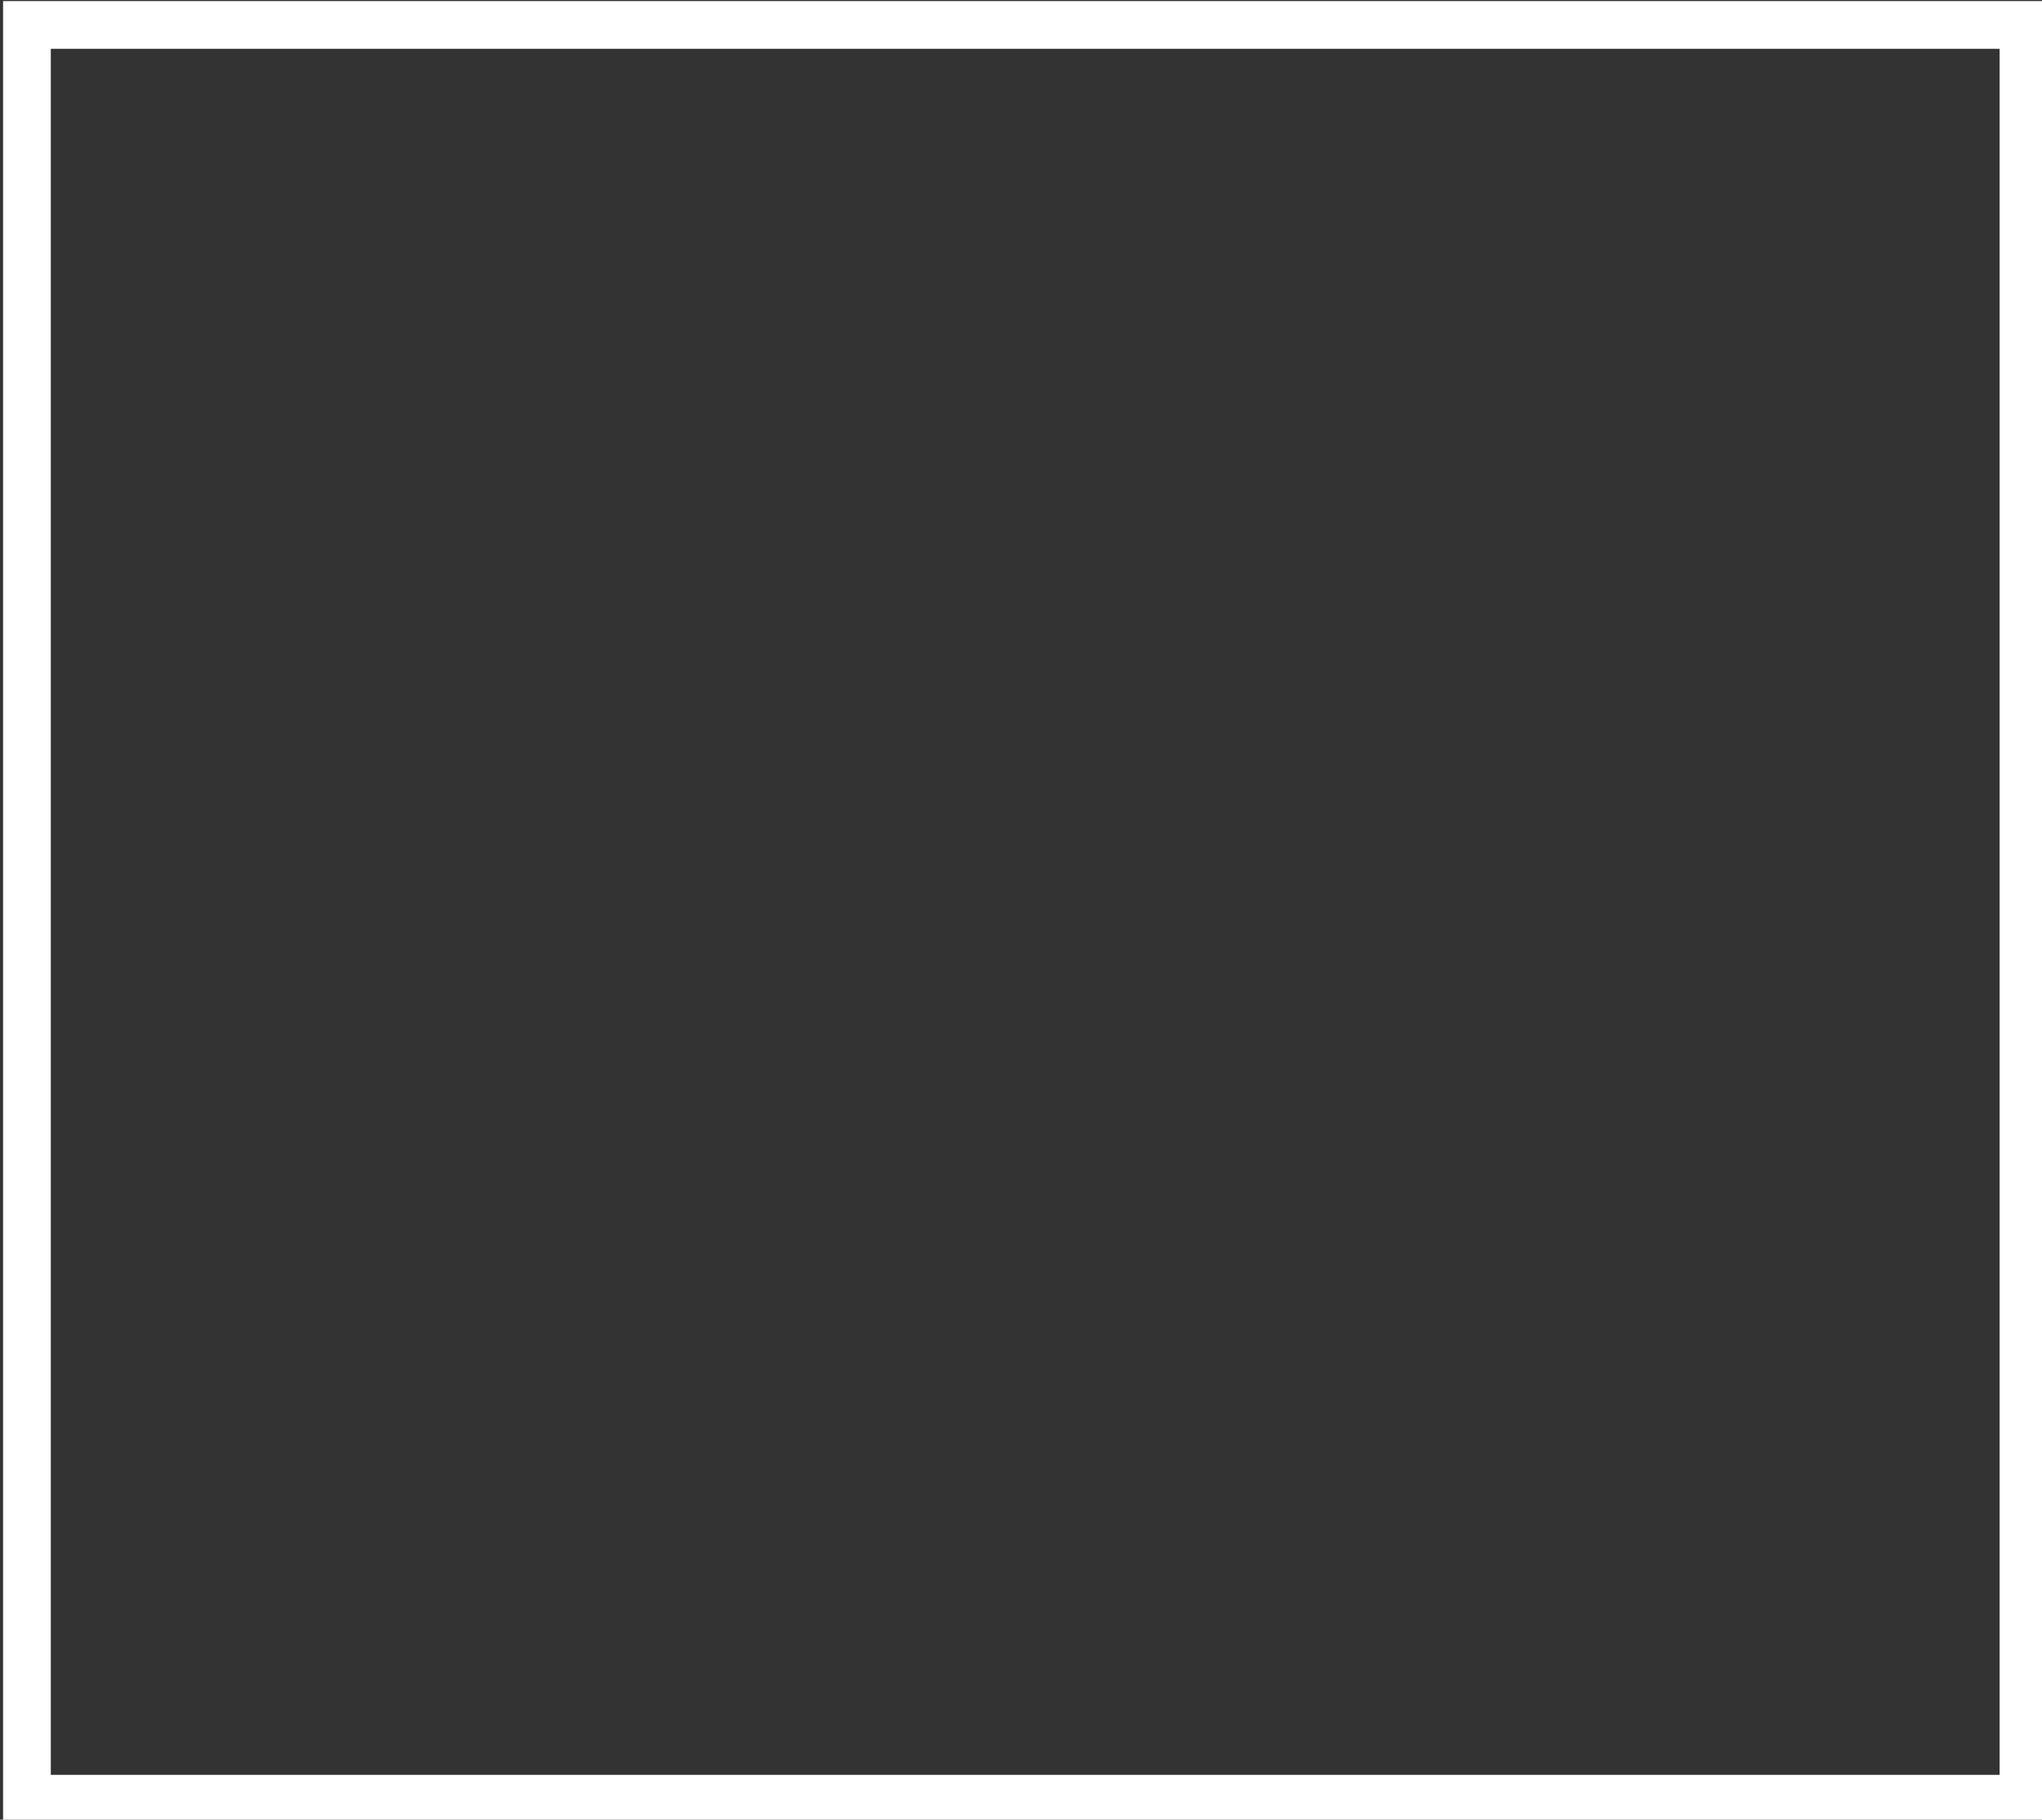
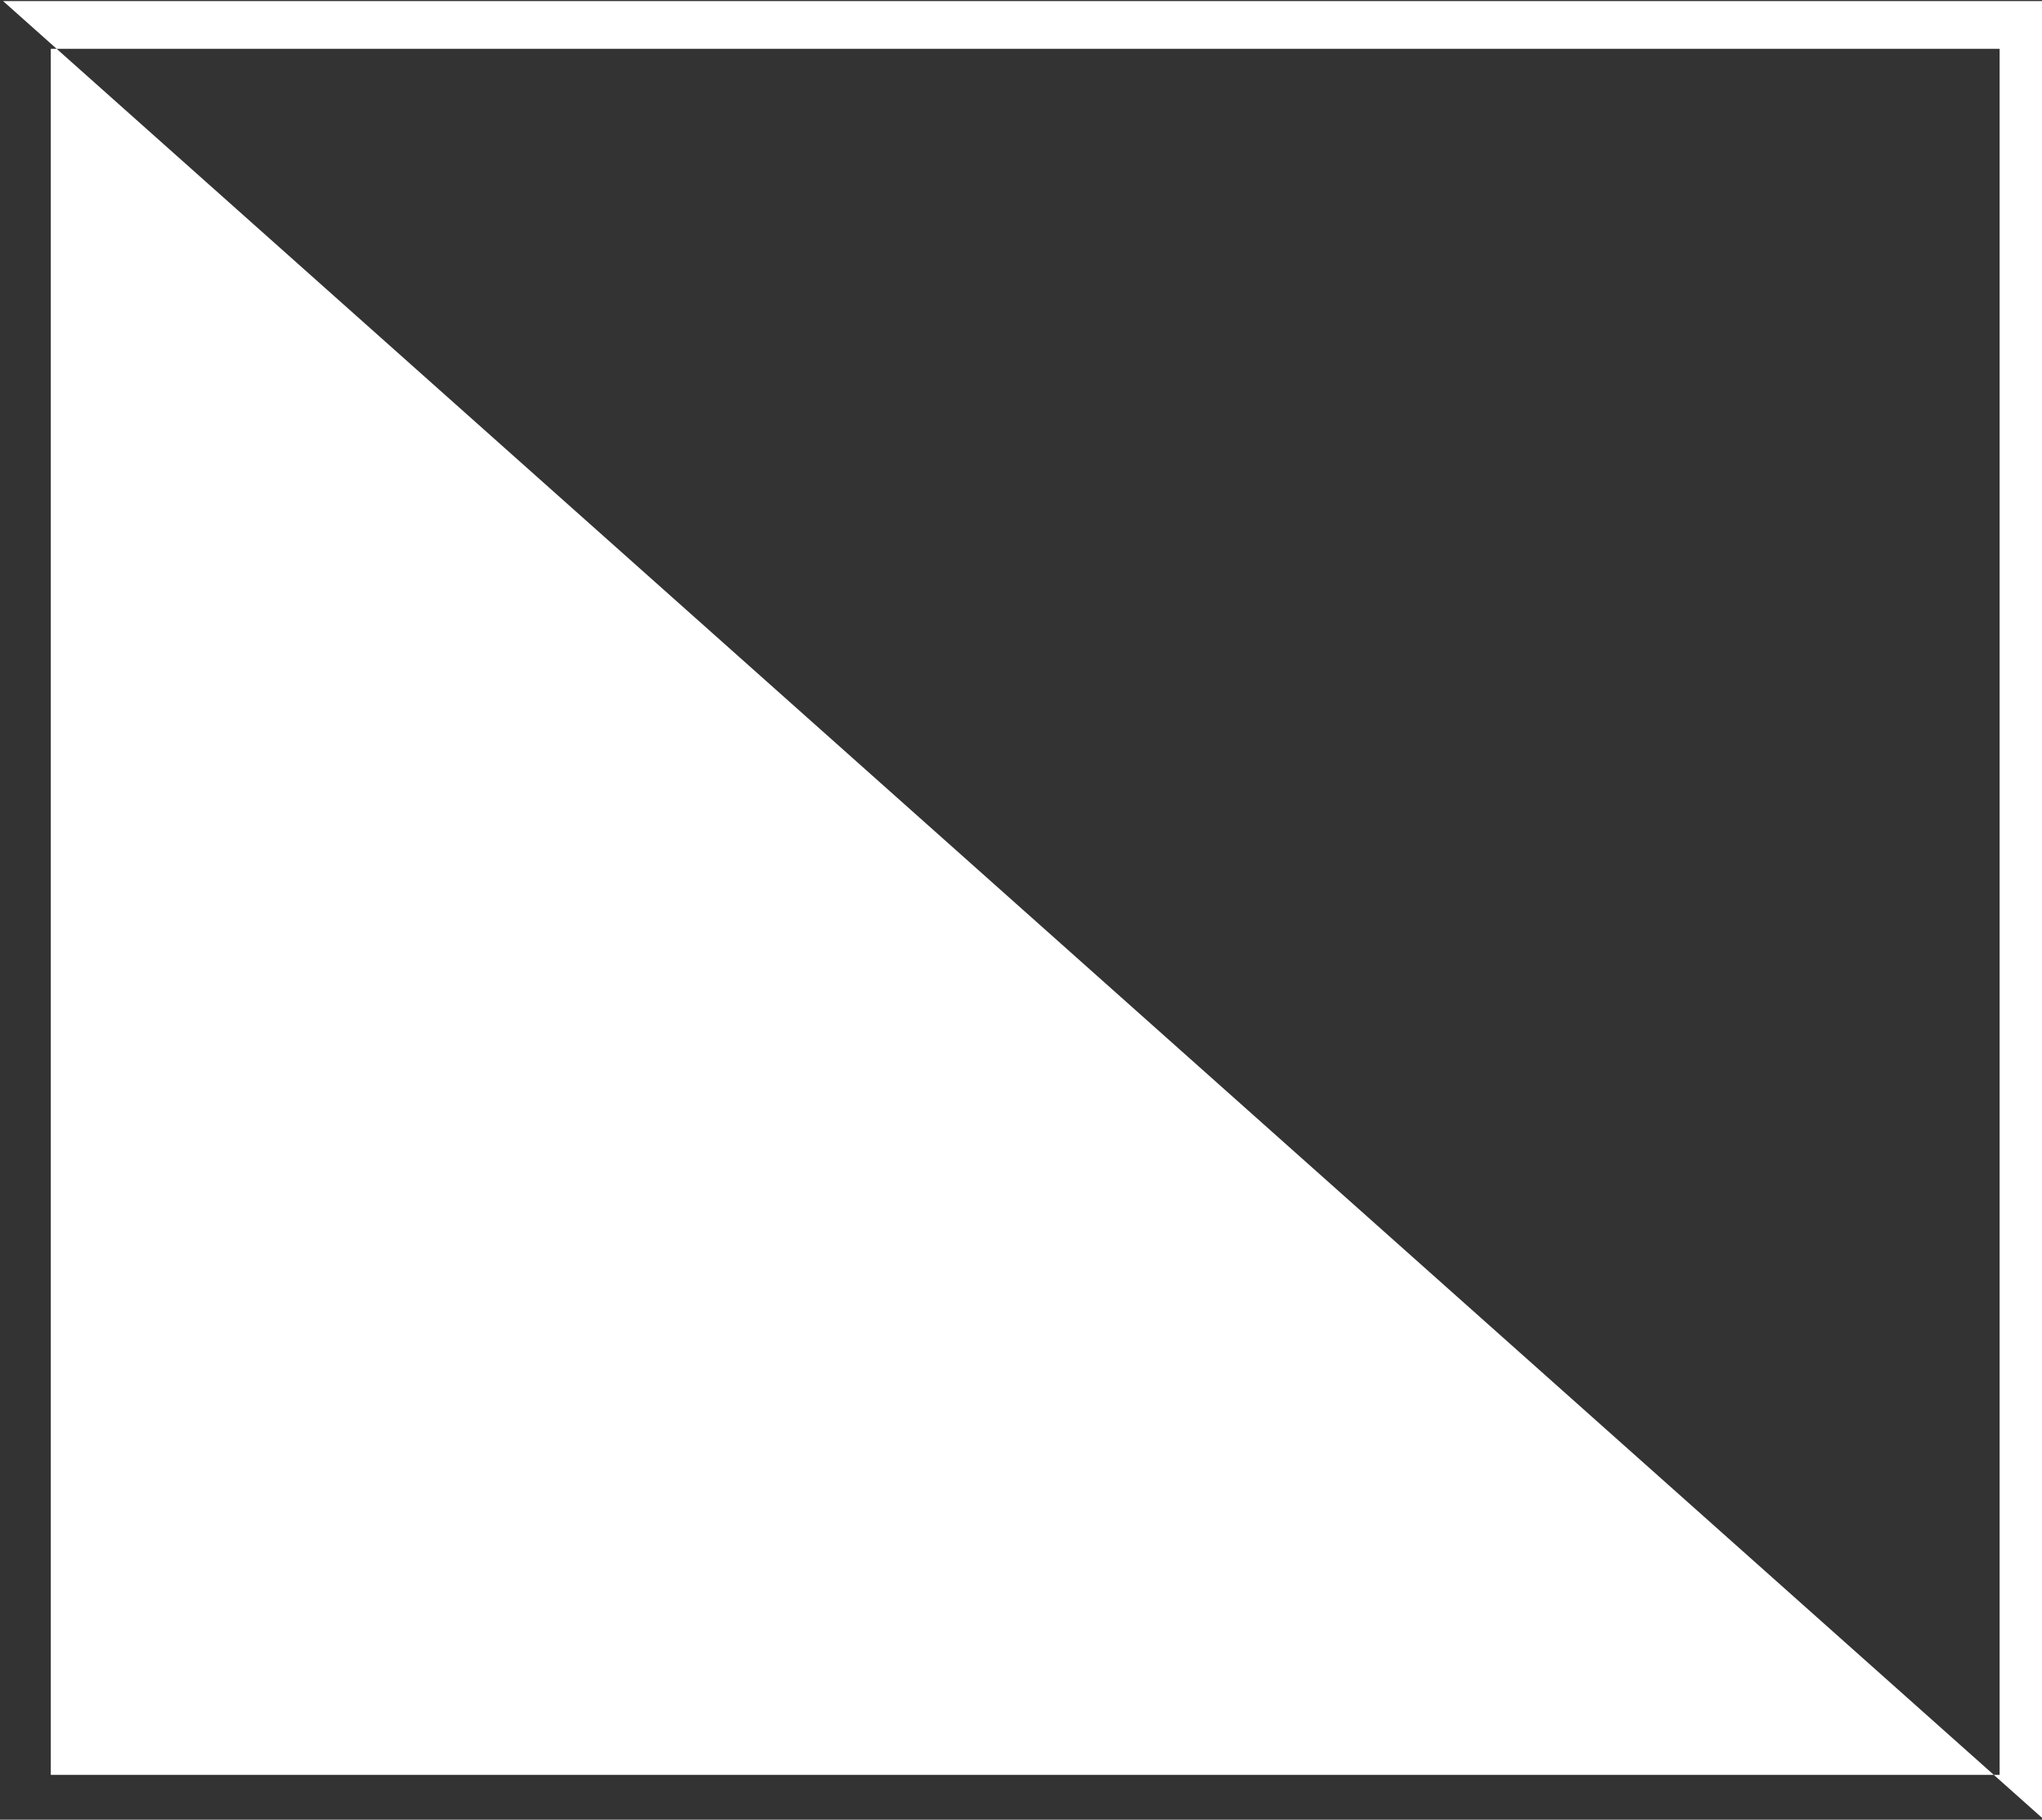
<svg xmlns="http://www.w3.org/2000/svg" xmlns:ns1="http://www.serif.com/" width="100%" height="100%" viewBox="0 0 257 229" version="1.1" xml:space="preserve" style="fill-rule:evenodd;clip-rule:evenodd;stroke-linejoin:round;stroke-miterlimit:2;">
  <rect x="0" y="0" width="257" height="229" fill="#333333" stroke="none" />
  <g transform="matrix(1,0,0,1,-2023,-317)">
    <g id="_257-229" ns1:id="257-229" transform="matrix(0.763,0,0,0.374,1258.86,198.577)">
-       <rect x="1002" y="317" width="337" height="613" style="fill:none;" />
      <clipPath id="_clip1">
        <rect x="1002" y="317" width="337" height="613" />
      </clipPath>
      <g clip-path="url(#_clip1)">
        <g transform="matrix(0.843,0,0,2.043,1002,317)">
-           <path d="M400,-0L400,300L0,300L0,-0L400,-0ZM390.661,7.86L9.339,7.86C9.339,7.86 9.339,292.14 9.339,292.14L390.661,292.14L390.661,7.86Z" style="fill:white;" />
+           <path d="M400,-0L400,300L0,-0L400,-0ZM390.661,7.86L9.339,7.86C9.339,7.86 9.339,292.14 9.339,292.14L390.661,292.14L390.661,7.86Z" style="fill:white;" />
        </g>
      </g>
    </g>
  </g>
</svg>